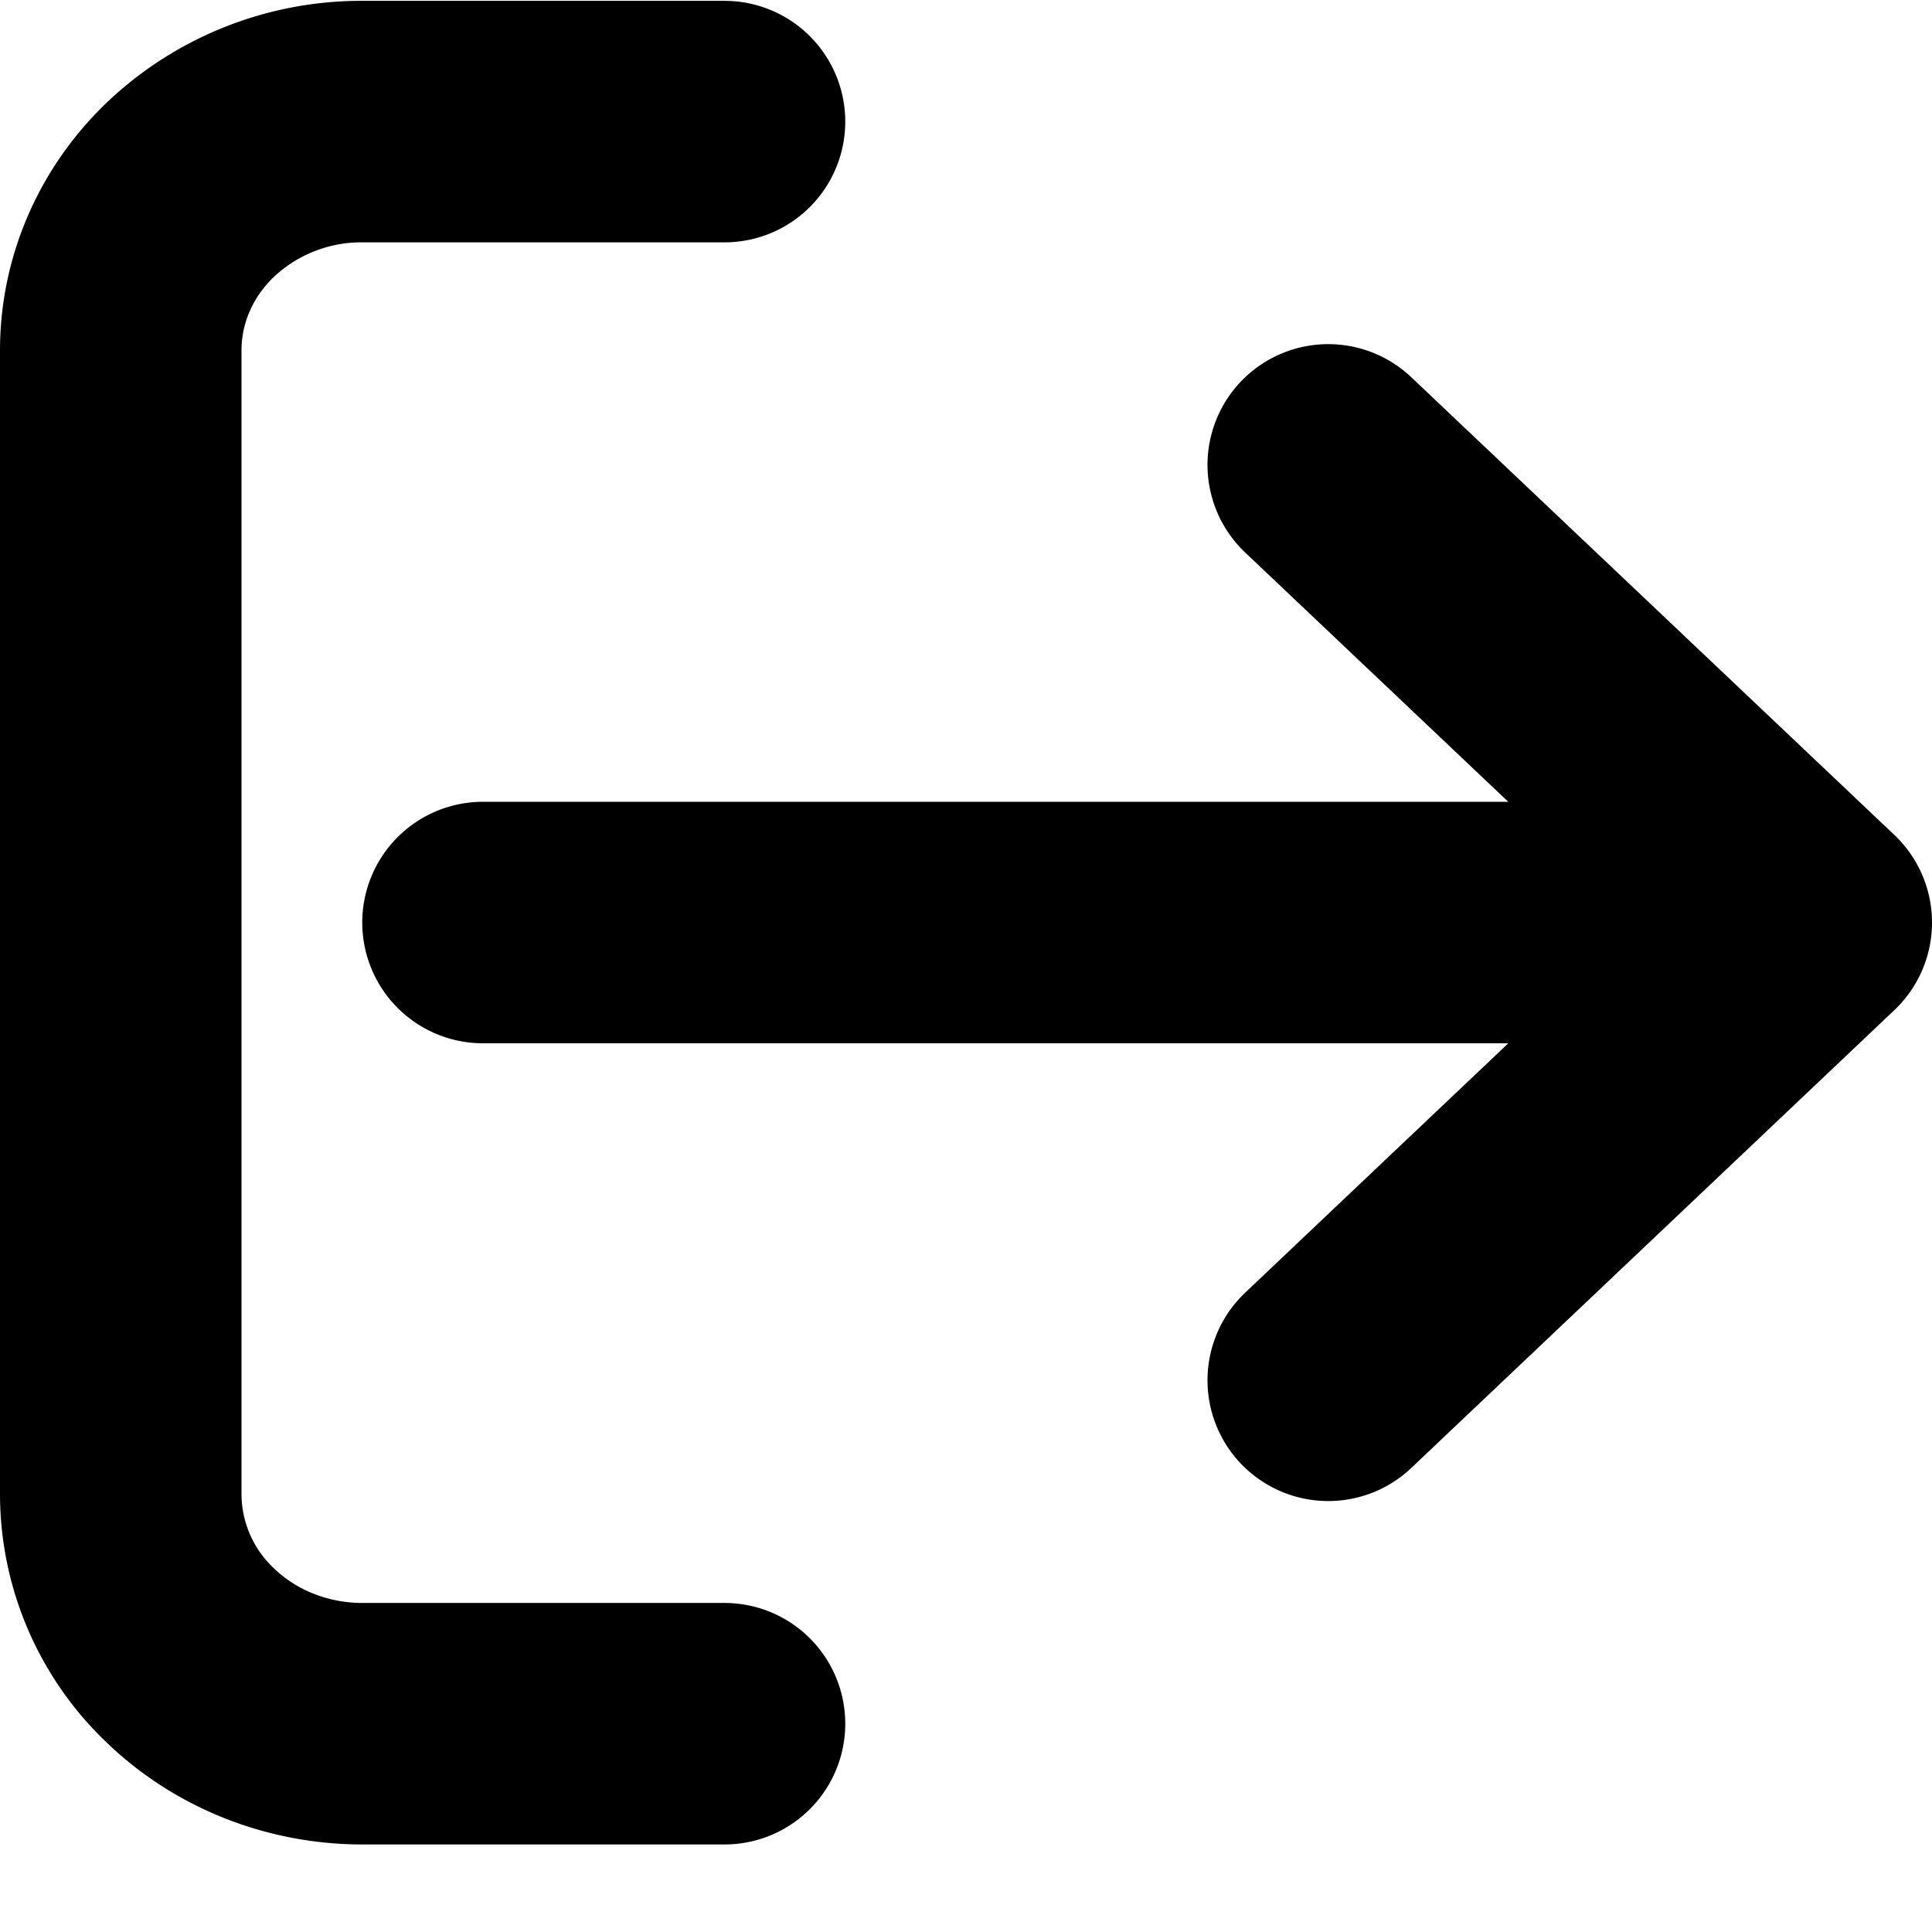
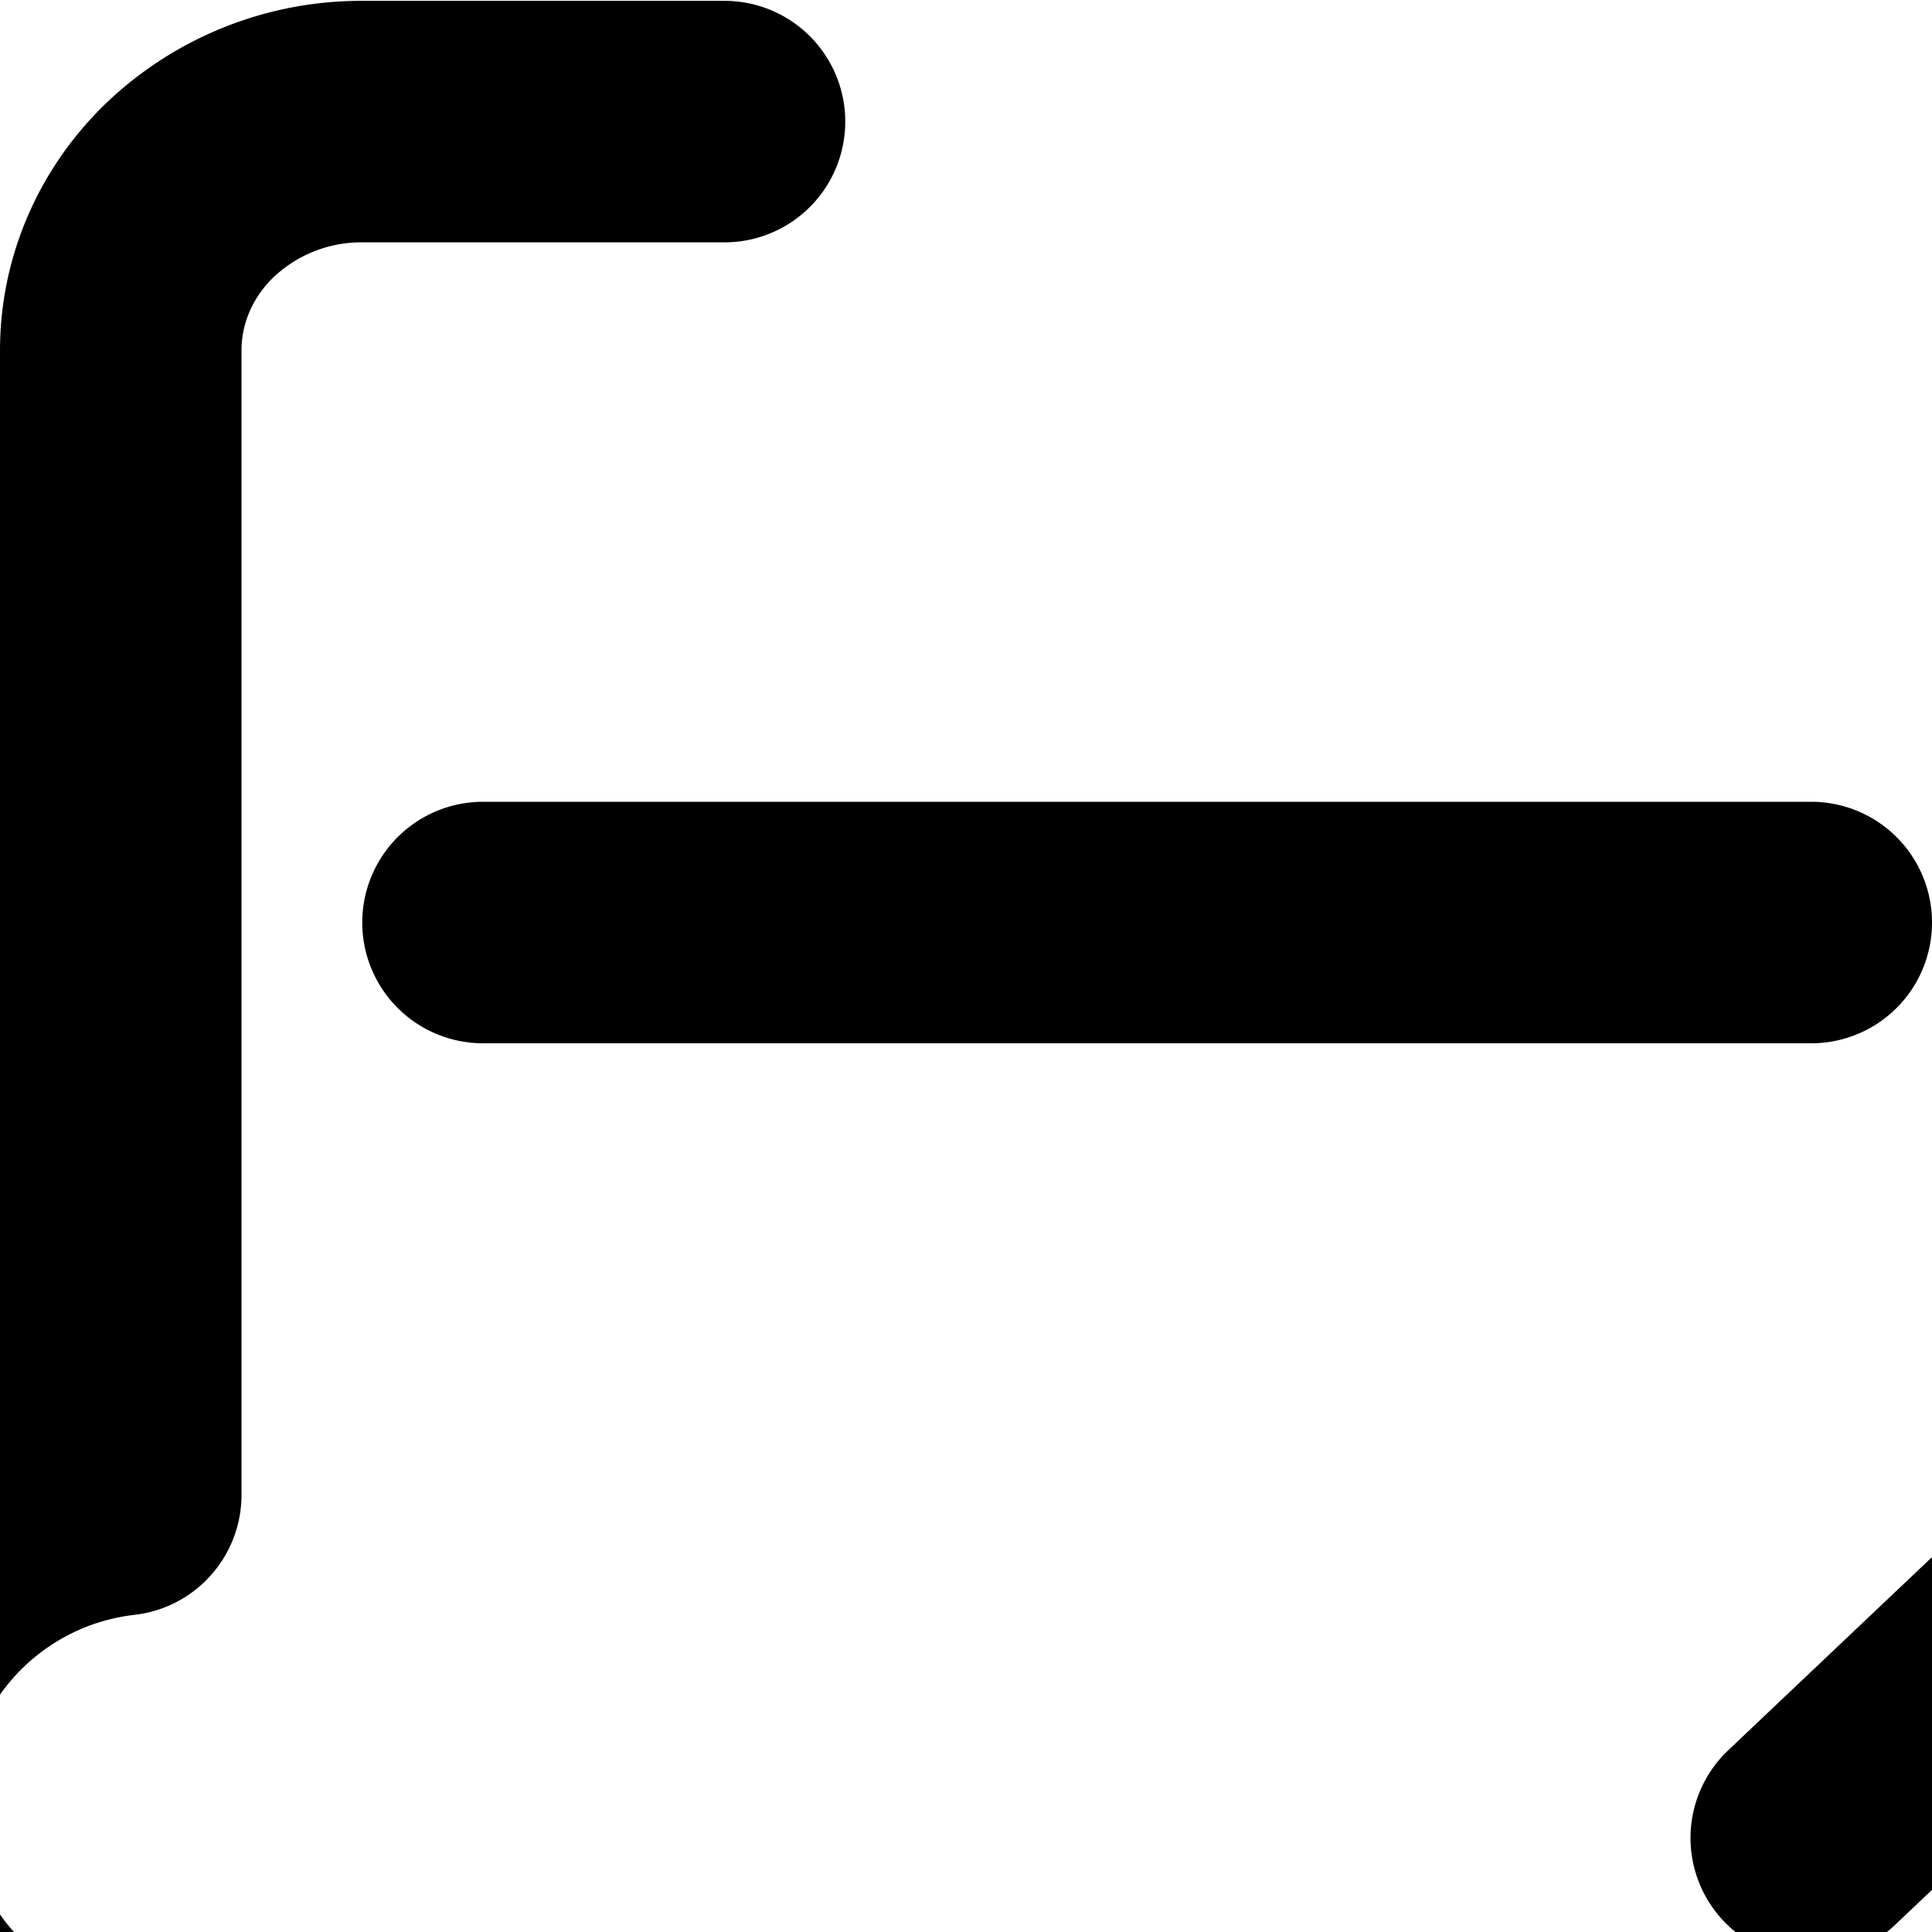
<svg xmlns="http://www.w3.org/2000/svg" fill="none" viewBox="0 0 16 16">
-   <path stroke="currentColor" stroke-linecap="round" stroke-linejoin="round" stroke-width="2" d="M4 7.64h11m0 0-4-3.79m4 3.79-4 3.791m-5 2.844H3c-.53 0-1.04-.2-1.414-.556A1.846 1.846 0 0 1 1 12.38V2.902c0-.503.21-.985.586-1.34A2.057 2.057 0 0 1 3 1.007h3" />
+   <path stroke="currentColor" stroke-linecap="round" stroke-linejoin="round" stroke-width="2" d="M4 7.64h11m4 3.79-4 3.791m-5 2.844H3c-.53 0-1.04-.2-1.414-.556A1.846 1.846 0 0 1 1 12.38V2.902c0-.503.21-.985.586-1.34A2.057 2.057 0 0 1 3 1.007h3" />
</svg>